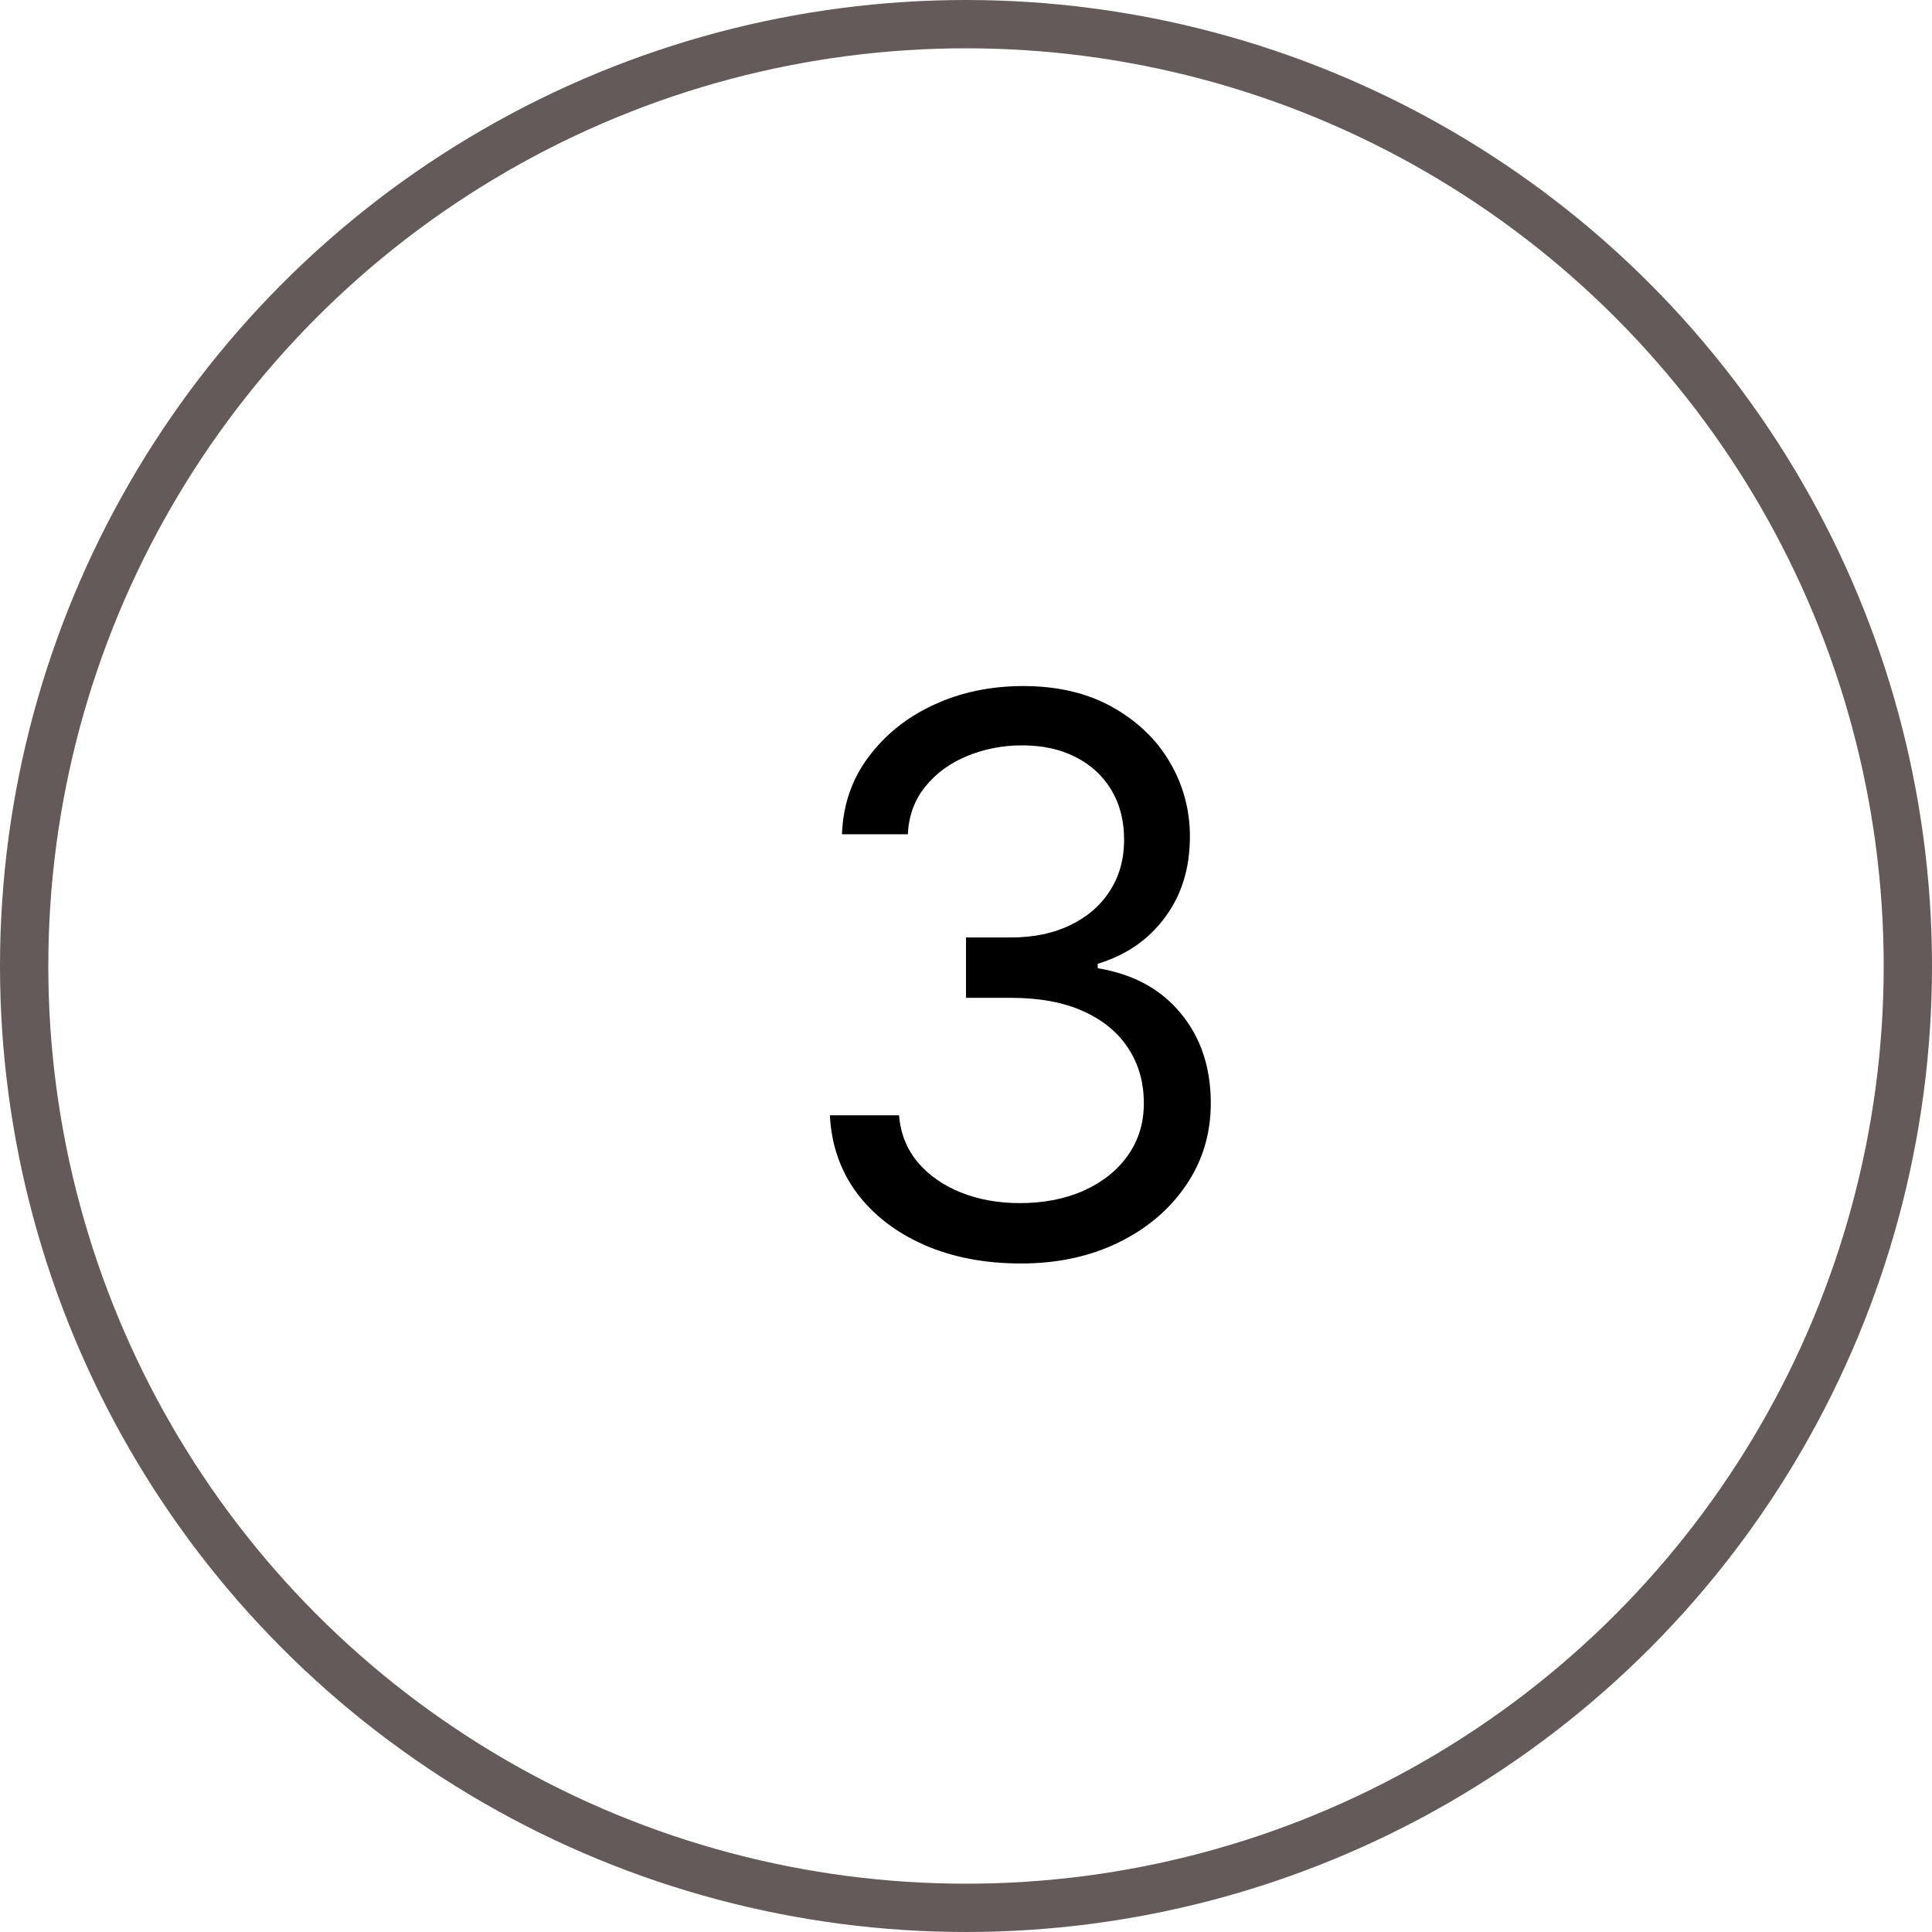
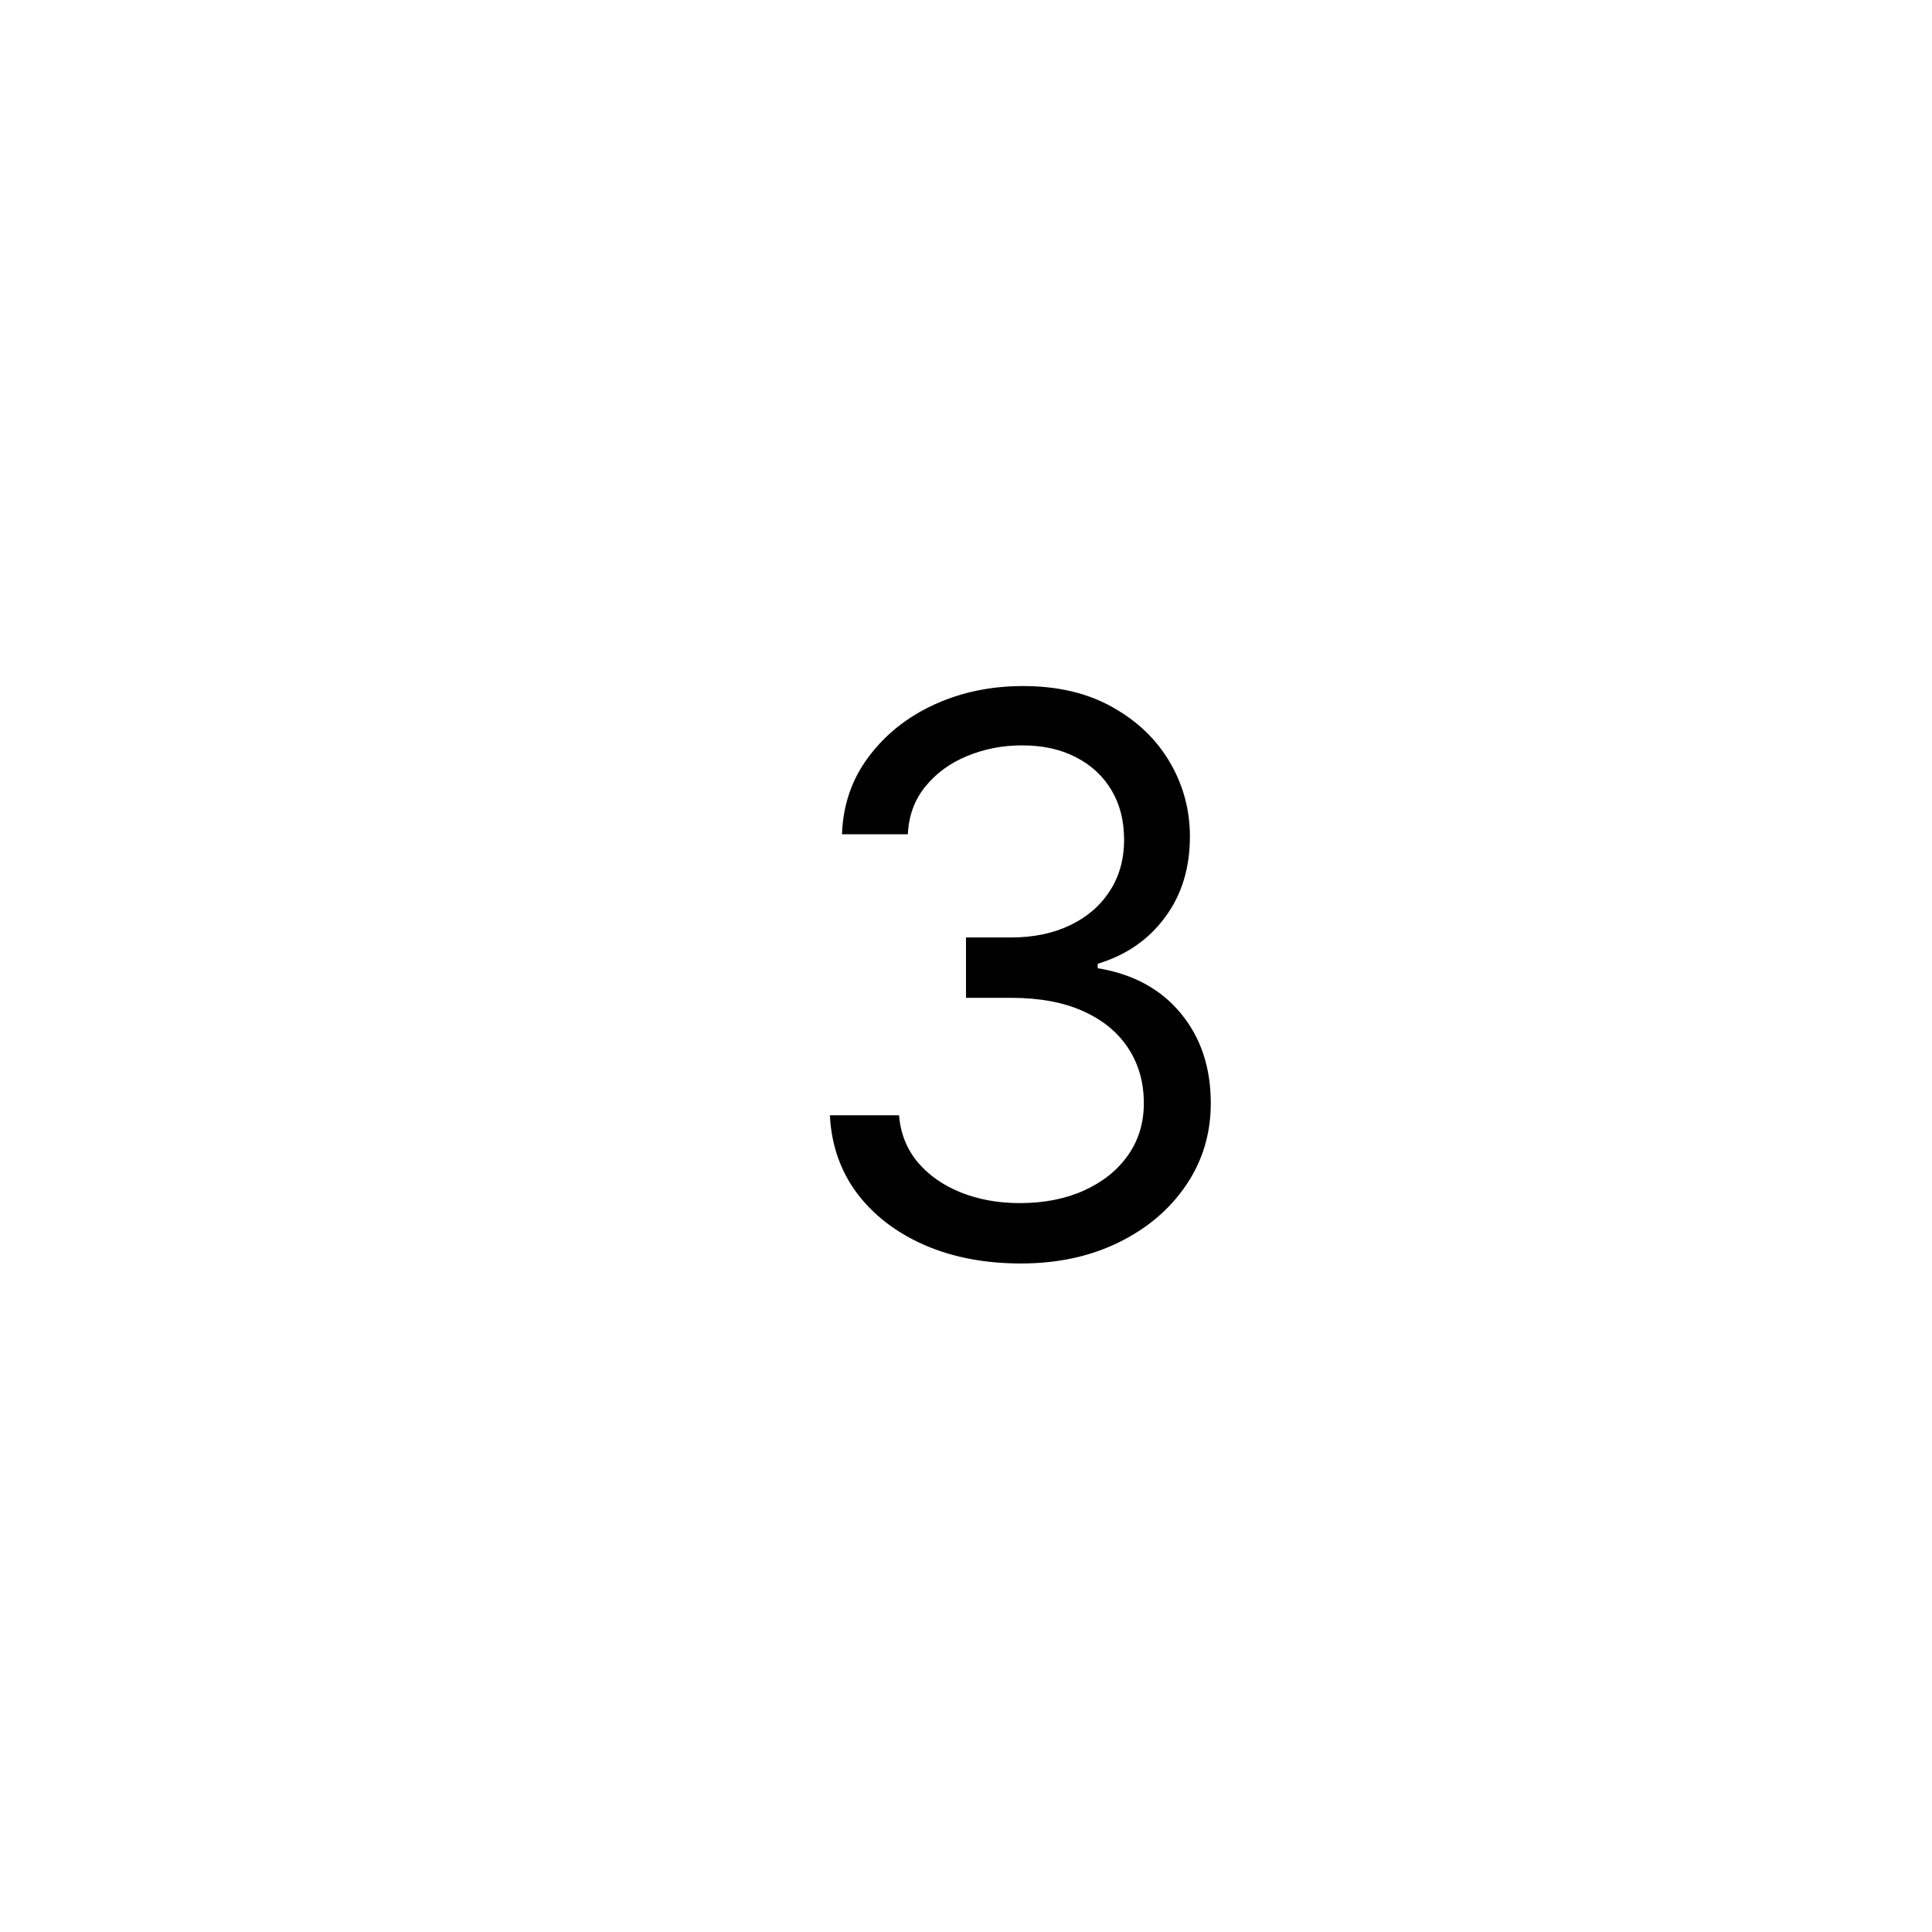
<svg xmlns="http://www.w3.org/2000/svg" width="40" height="40" viewBox="0 0 40 40" fill="none">
  <path d="M21.136 26.159C20.386 26.159 19.718 26.03 19.131 25.773C18.547 25.515 18.083 25.157 17.739 24.699C17.398 24.237 17.212 23.701 17.182 23.091H18.614C18.644 23.466 18.773 23.79 19 24.062C19.227 24.331 19.525 24.54 19.892 24.688C20.259 24.835 20.667 24.909 21.114 24.909C21.614 24.909 22.057 24.822 22.443 24.648C22.829 24.474 23.133 24.231 23.352 23.921C23.572 23.61 23.682 23.25 23.682 22.841C23.682 22.413 23.576 22.036 23.364 21.71C23.151 21.381 22.841 21.123 22.432 20.938C22.023 20.752 21.523 20.659 20.932 20.659H20V19.409H20.932C21.394 19.409 21.799 19.326 22.148 19.159C22.5 18.992 22.775 18.758 22.972 18.454C23.172 18.151 23.273 17.796 23.273 17.386C23.273 16.992 23.186 16.65 23.011 16.358C22.837 16.066 22.591 15.839 22.273 15.676C21.958 15.513 21.587 15.432 21.159 15.432C20.758 15.432 20.379 15.506 20.023 15.653C19.671 15.797 19.383 16.008 19.159 16.284C18.936 16.557 18.814 16.886 18.796 17.273H17.432C17.454 16.663 17.638 16.129 17.983 15.671C18.328 15.208 18.778 14.848 19.335 14.591C19.896 14.333 20.511 14.204 21.182 14.204C21.901 14.204 22.519 14.35 23.034 14.642C23.549 14.93 23.945 15.311 24.222 15.784C24.498 16.258 24.636 16.769 24.636 17.318C24.636 17.974 24.464 18.532 24.119 18.994C23.778 19.456 23.314 19.776 22.727 19.954V20.046C23.462 20.167 24.036 20.479 24.449 20.983C24.862 21.483 25.068 22.102 25.068 22.841C25.068 23.474 24.896 24.042 24.551 24.546C24.21 25.046 23.744 25.439 23.153 25.727C22.562 26.015 21.89 26.159 21.136 26.159Z" fill="black" />
-   <circle cx="20" cy="20" r="19.5" stroke="#645A5A" />
</svg>